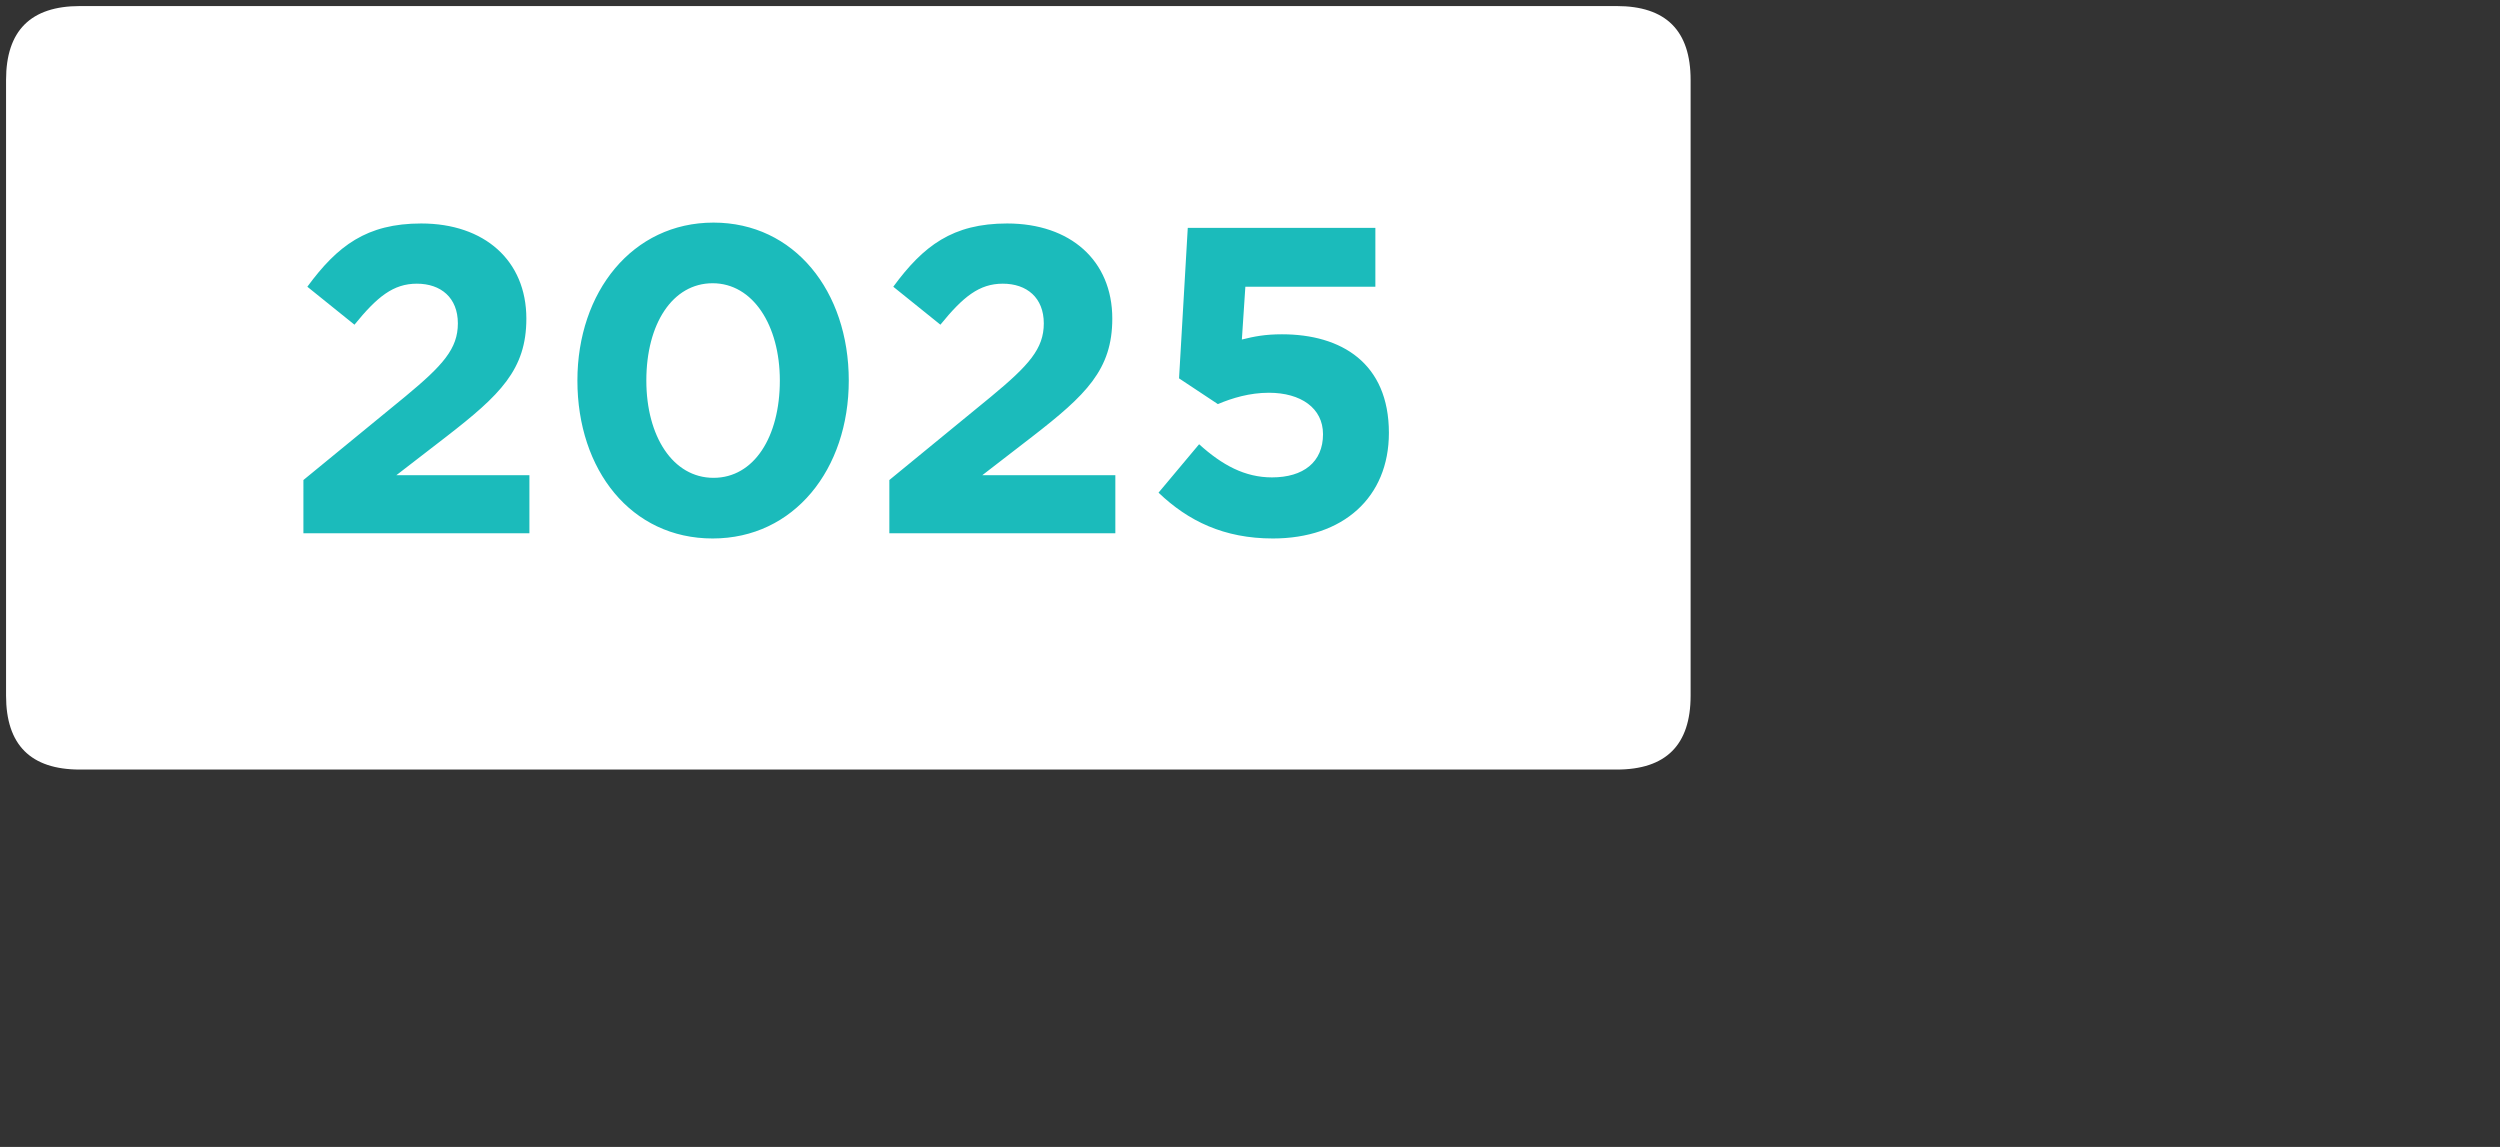
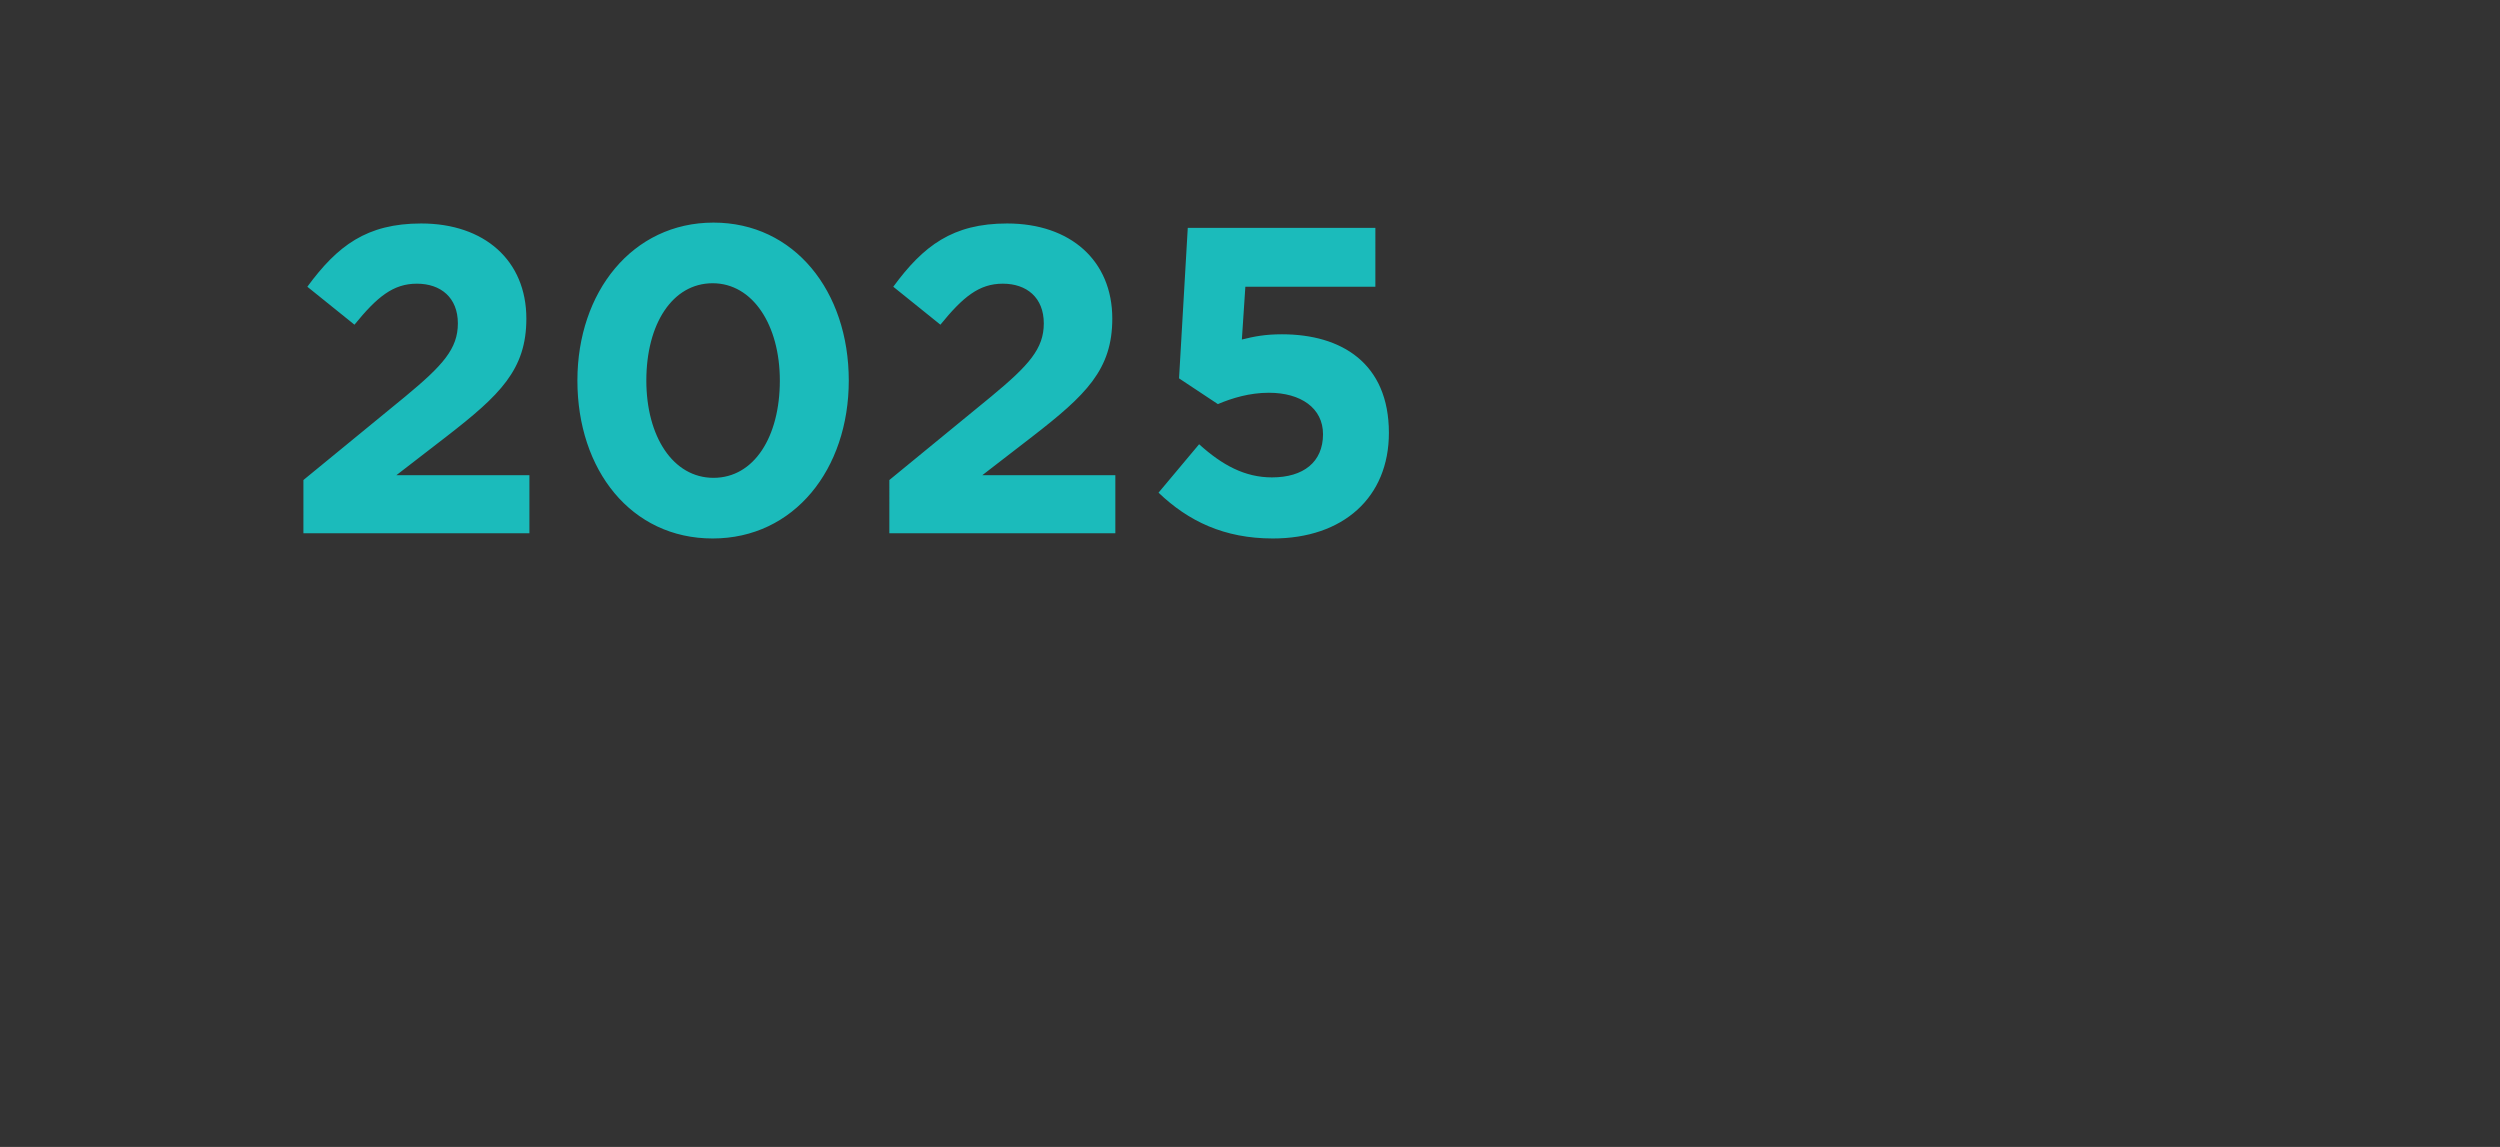
<svg xmlns="http://www.w3.org/2000/svg" t="1743700929479" class="icon" viewBox="0 0 2232 1024" version="1.1" p-id="1706" width="69.75" height="32">
  <rect x="0" y="0" width="2232" height="1024" fill="#333333" stroke="none" />
-   <path d="M5.41 5.41m65.958 0l1372.053 0q65.958 0 65.958 65.958l0 549.739q0 65.958-65.958 65.958l-1372.053 0q-65.958 0-65.958-65.958l0-549.739q0-65.958 65.958-65.958Z" fill="#FFFFFF" p-id="1707" />
  <path d="M472.657 476.077v-51.806h-118.803l44.405-34.278c48.3-37.394 71.671-59.986 71.671-105.559 0-51.806-37.394-84.915-93.874-84.915-48.69 0-74.787 19.865-101.664 56.48l42.068 33.888c20.255-24.929 34.667-36.615 55.701-36.615 21.423 0 36.615 12.465 36.615 35.446 0 22.592-13.244 37.394-47.132 65.439l-90.758 74.398V476.077h201.77z m163.597 4.674c72.84 0 121.529-61.933 121.529-141.005 0-79.851-48.69-141.005-120.75-141.005-72.45 0-121.529 61.933-121.529 141.005 0 79.851 47.911 141.005 120.75 141.005z m0.779-54.143c-36.225 0-59.986-37.004-59.986-86.862 0-50.637 23.371-86.862 59.207-86.862 35.836 0 59.986 37.394 59.986 86.862 0 50.248-22.982 86.862-59.207 86.862zM995.779 476.077v-51.806h-118.803l44.405-34.278c48.3-37.394 71.671-59.986 71.671-105.559 0-51.806-37.394-84.915-93.874-84.915-48.69 0-74.787 19.865-101.664 56.48l42.068 33.888c20.255-24.929 34.667-36.615 55.701-36.615 21.423 0 36.615 12.465 36.615 35.446 0 22.592-13.244 37.394-47.132 65.439l-90.758 74.398V476.077h201.77z m140.616 4.674c62.712 0 103.612-36.615 103.612-94.263 0-62.323-42.457-88.031-95.432-88.031-15.191 0-24.929 1.948-35.836 4.674l3.116-47.132h116.076V203.415h-167.492l-7.79 134.383 34.667 22.982c12.854-5.453 28.435-10.127 45.574-10.127 28.435 0 48.3 13.633 48.3 37.004 0 24.929-17.528 38.562-45.574 38.562-24.15 0-44.405-10.906-65.049-29.603l-36.225 43.236c26.487 25.319 58.428 40.899 102.054 40.899z" fill="#1BBBBB" p-id="1708" />
</svg>